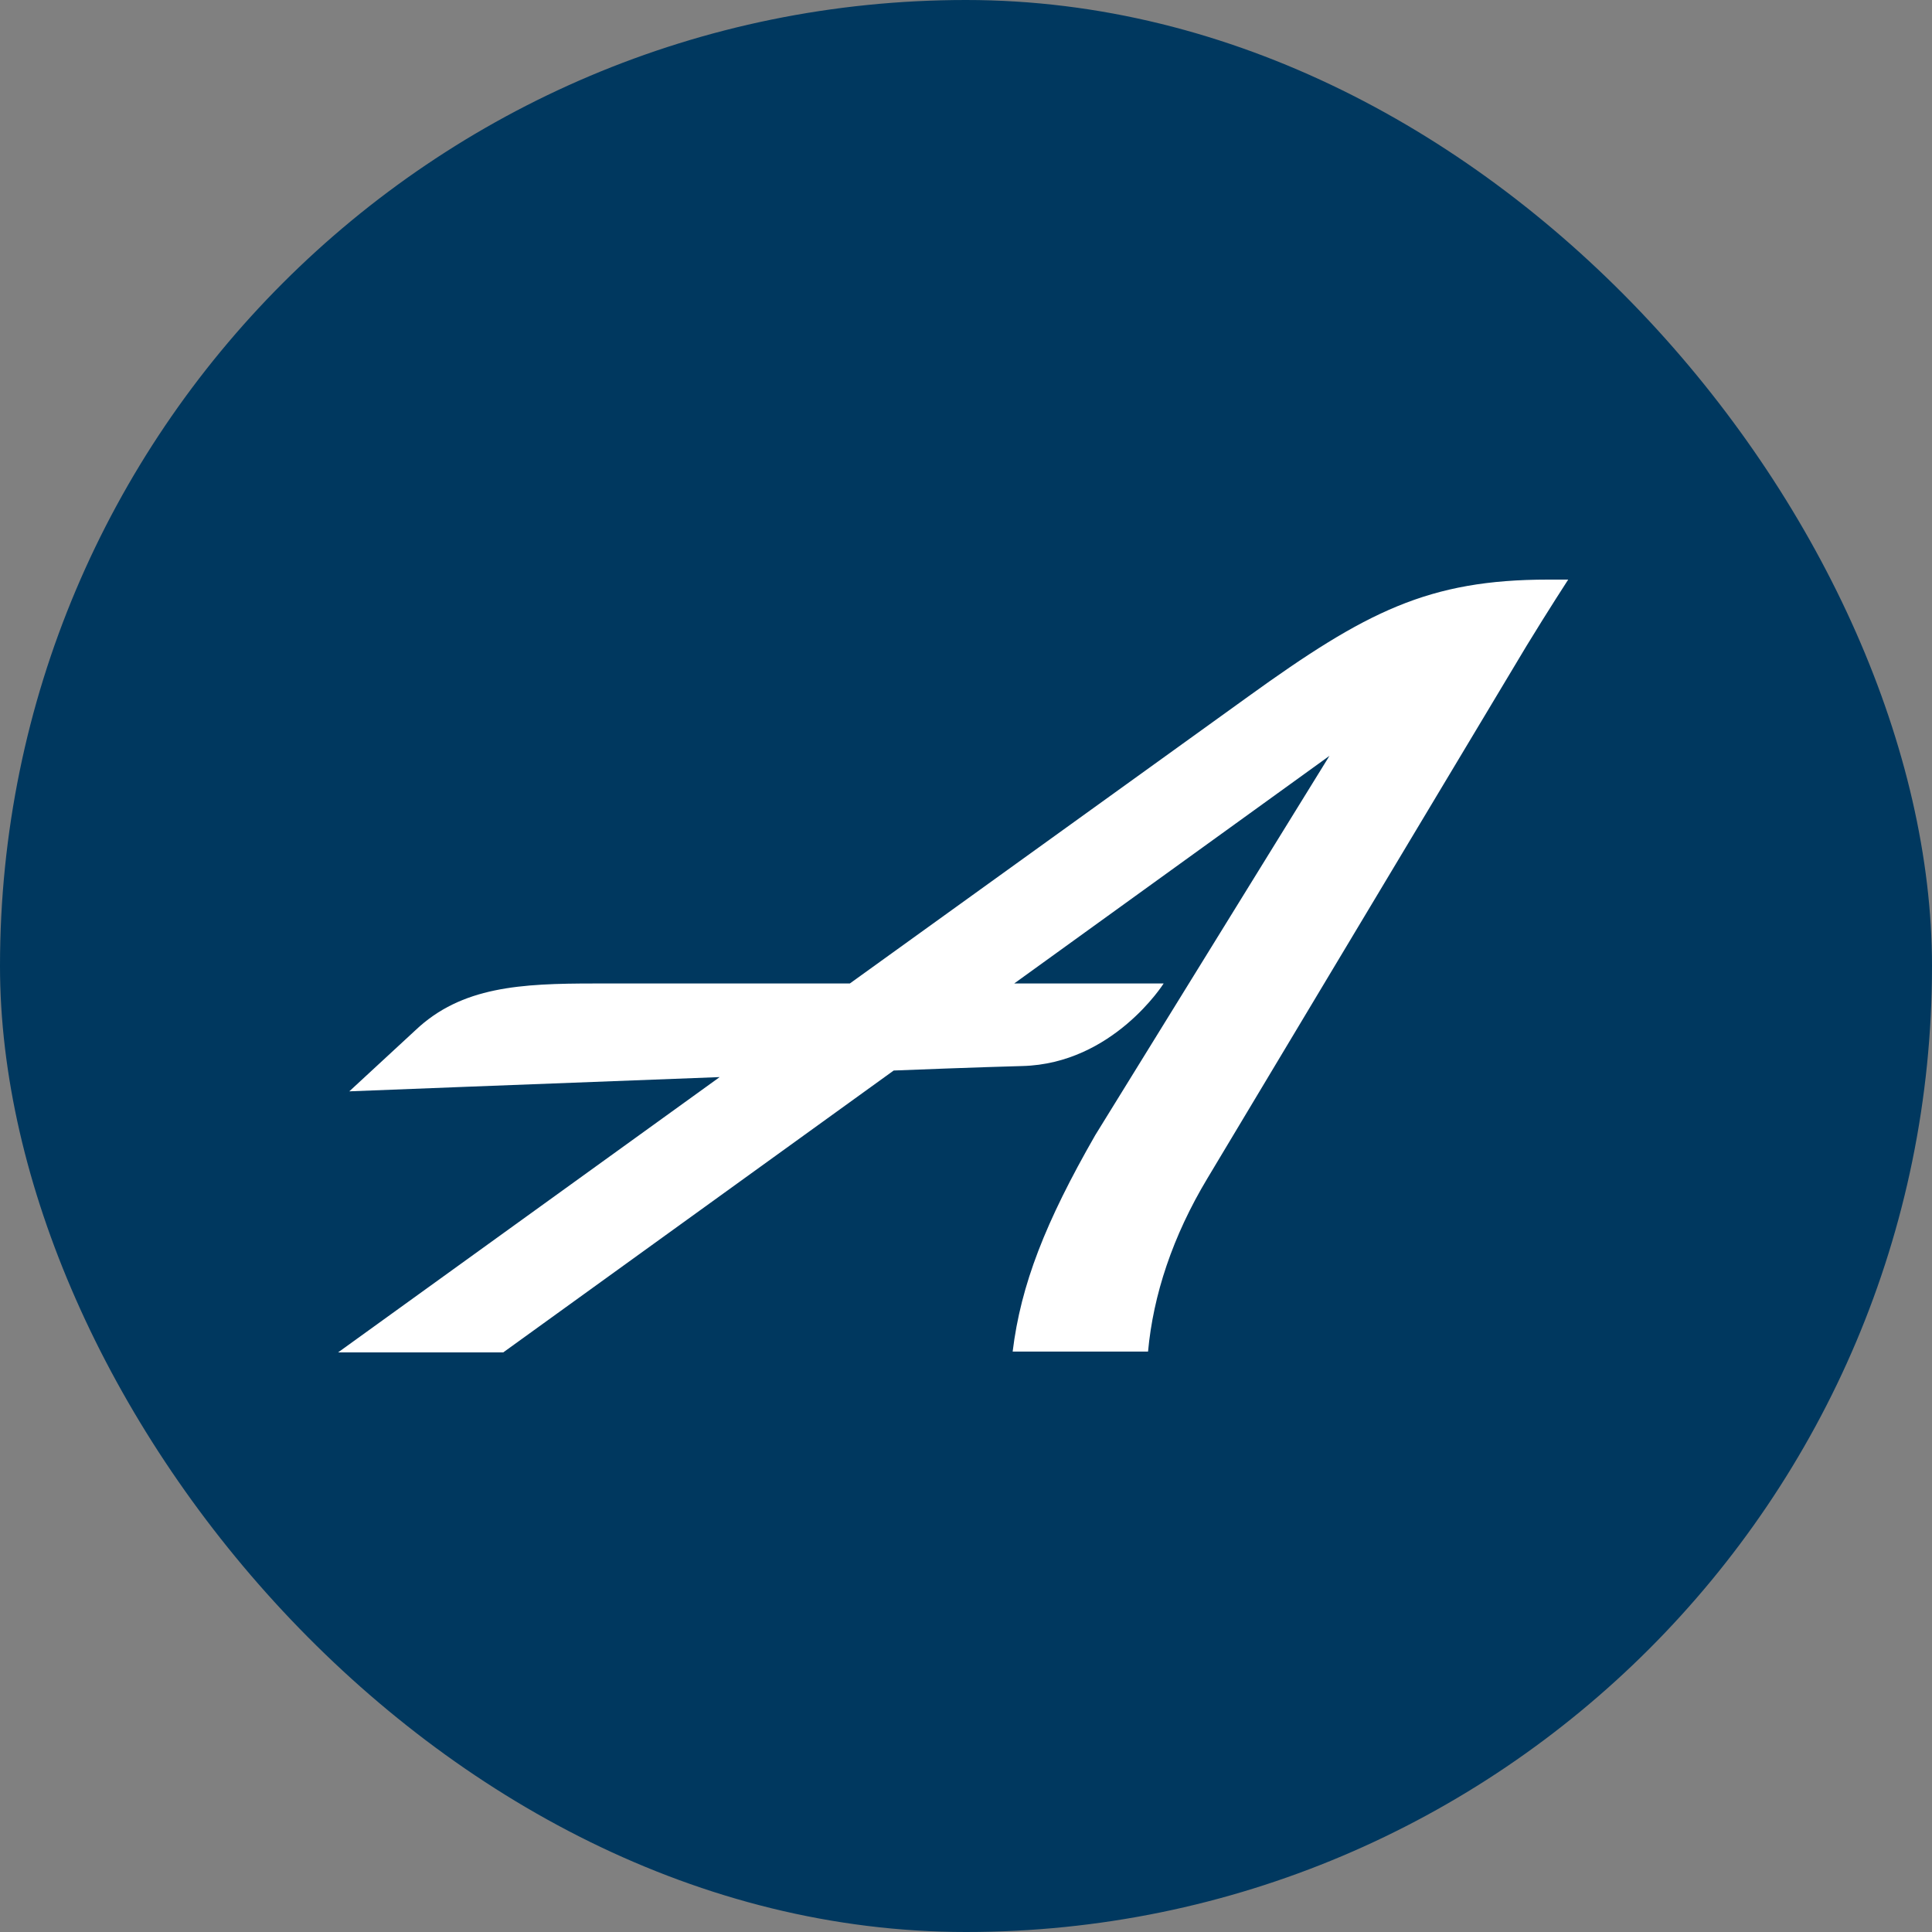
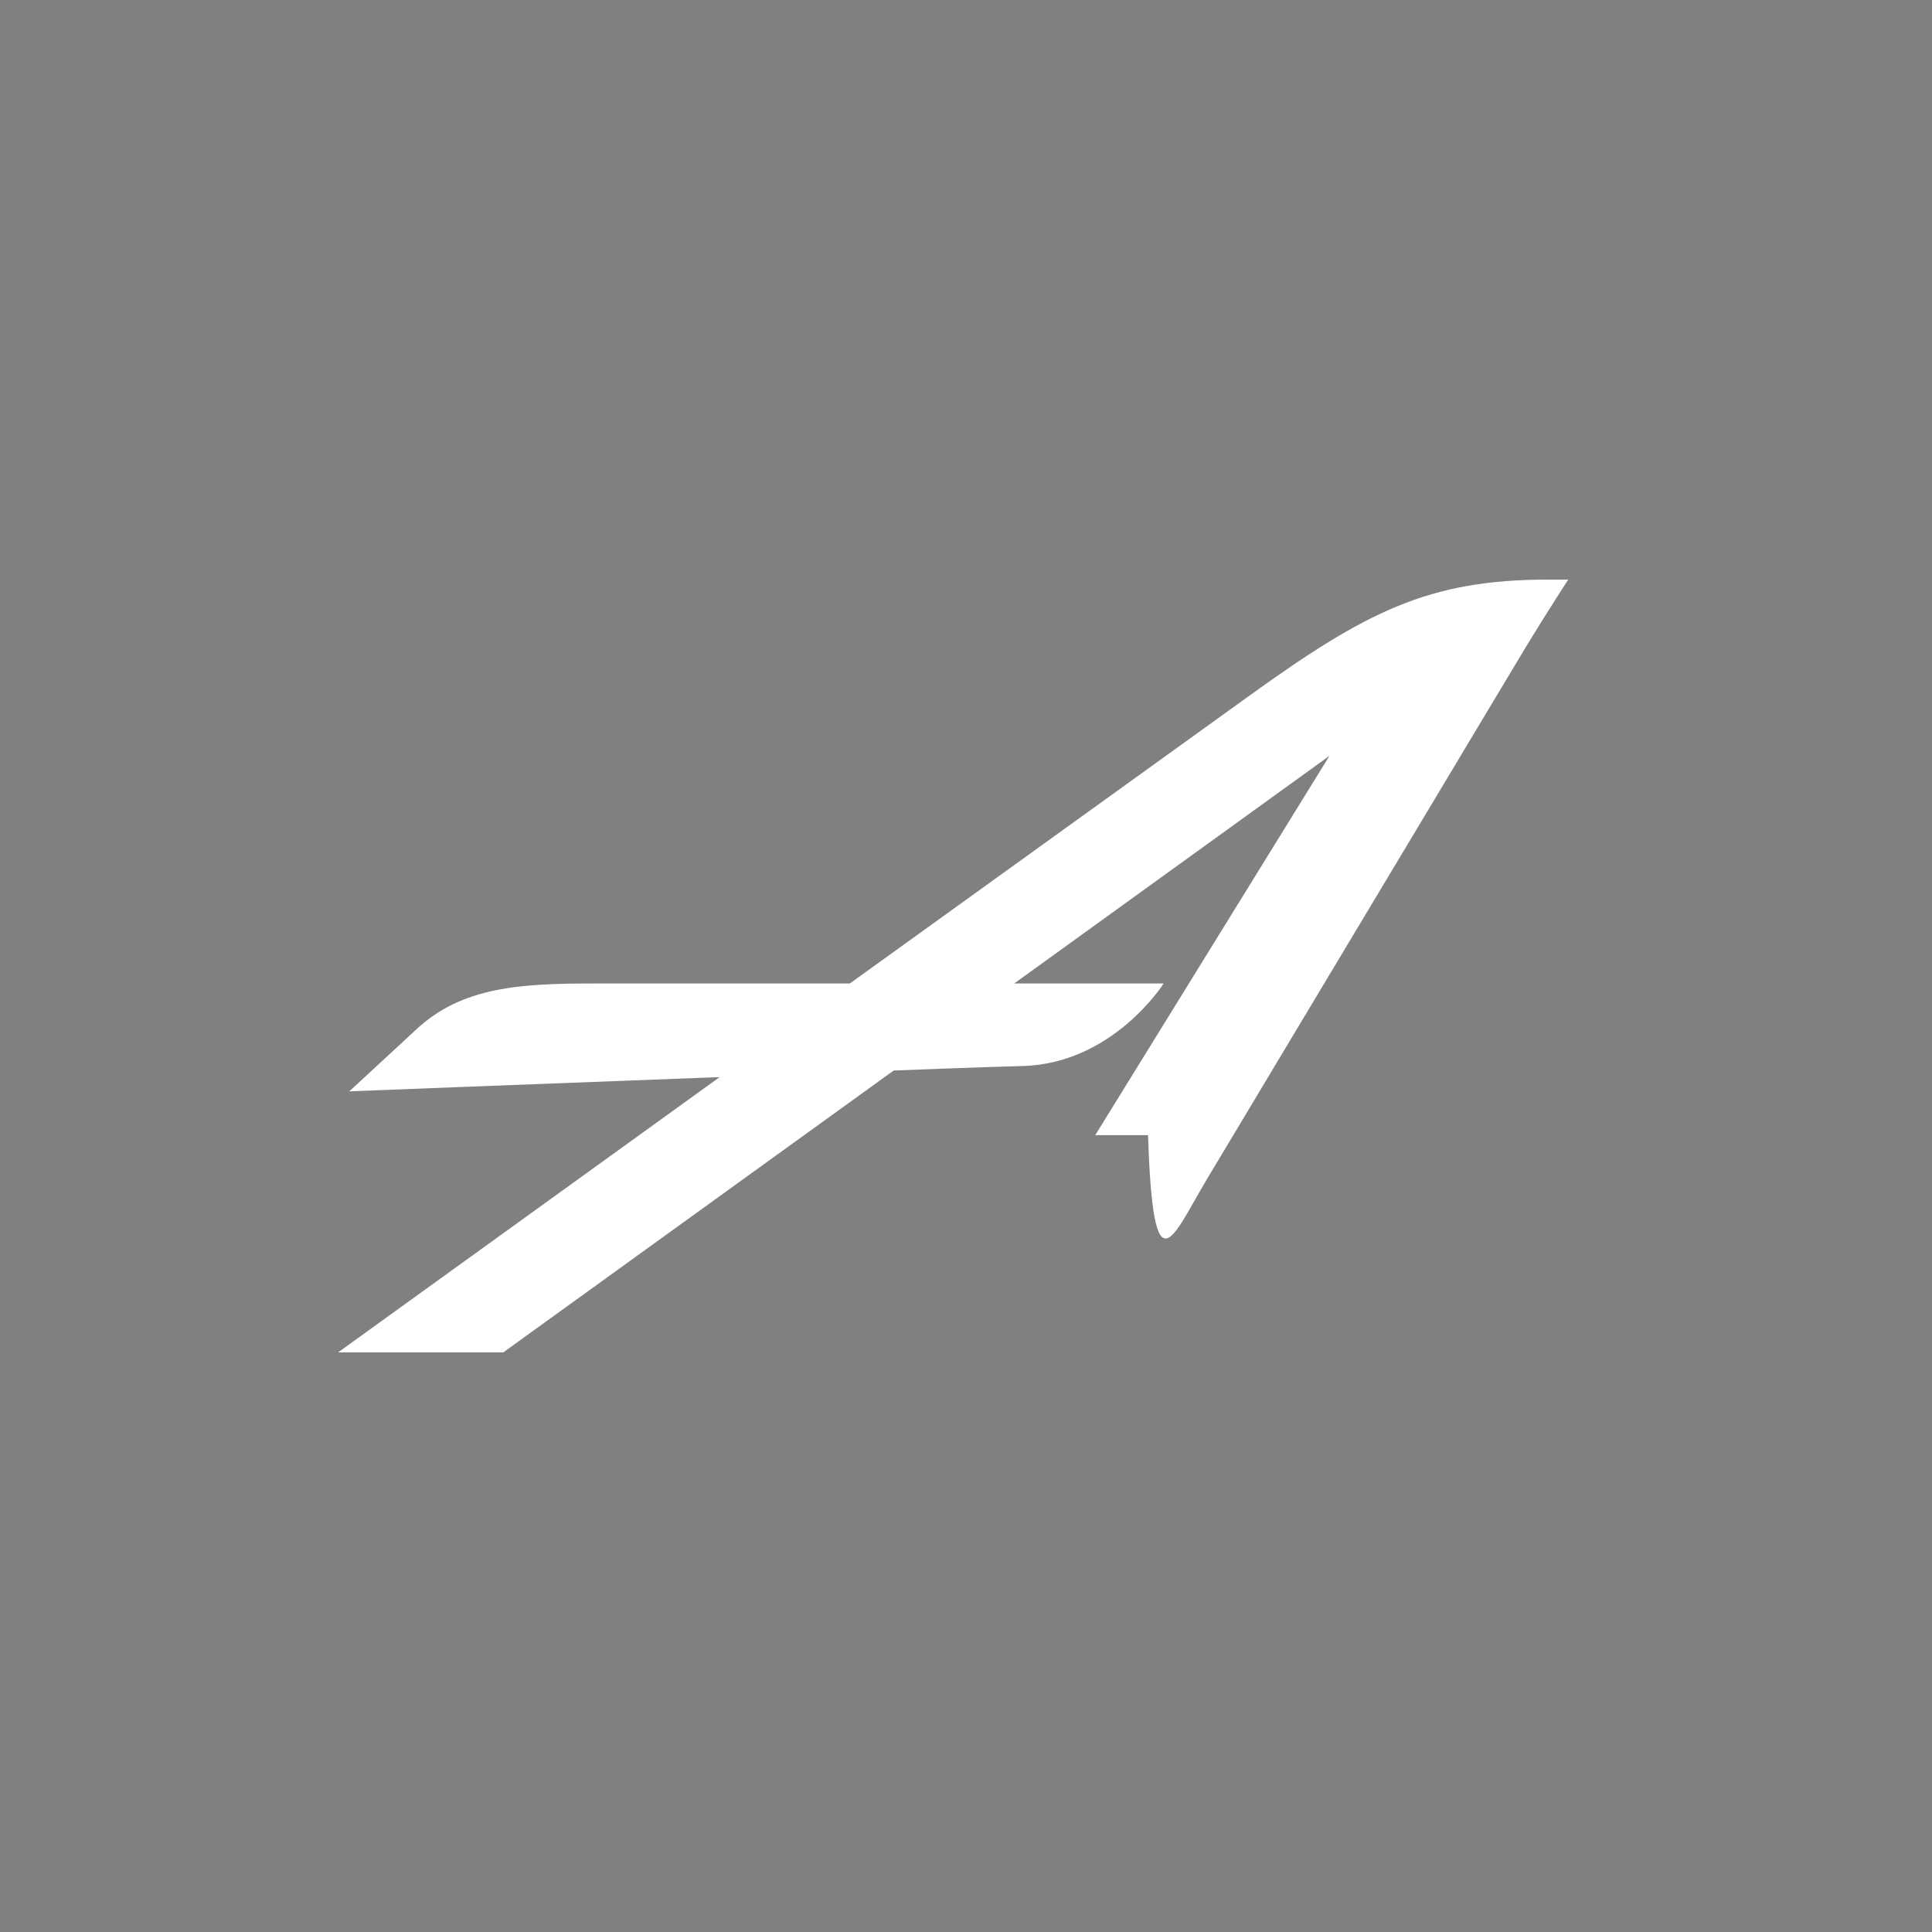
<svg xmlns="http://www.w3.org/2000/svg" width="40" height="40" viewBox="0 0 40 40" fill="none">
  <rect x="0" y="0" width="40" height="40" fill="#808080" stroke="none" />
-   <rect width="40" height="40" rx="20" fill="#00385F" />
-   <path d="M32.053 12C29.574 12 28.28 12.663 25.847 14.418L17.595 20.362H12.313C10.787 20.362 9.557 20.423 8.601 21.33L7.232 22.595C7.232 22.595 11.204 22.439 14.9 22.3L7 28H10.419L18.503 22.164C20.073 22.101 21.149 22.071 21.167 22.071C23.045 22.023 24.092 20.362 24.092 20.362H20.998L27.525 15.649L22.676 23.502C21.643 25.303 21.135 26.598 20.966 27.983H23.769C23.876 26.812 24.277 25.596 24.999 24.395L31.606 13.371C32.067 12.616 32.468 12 32.468 12L32.053 12Z" fill="white" />
+   <path d="M32.053 12C29.574 12 28.28 12.663 25.847 14.418L17.595 20.362H12.313C10.787 20.362 9.557 20.423 8.601 21.33L7.232 22.595C7.232 22.595 11.204 22.439 14.9 22.3L7 28H10.419L18.503 22.164C20.073 22.101 21.149 22.071 21.167 22.071C23.045 22.023 24.092 20.362 24.092 20.362H20.998L27.525 15.649L22.676 23.502H23.769C23.876 26.812 24.277 25.596 24.999 24.395L31.606 13.371C32.067 12.616 32.468 12 32.468 12L32.053 12Z" fill="white" />
</svg>